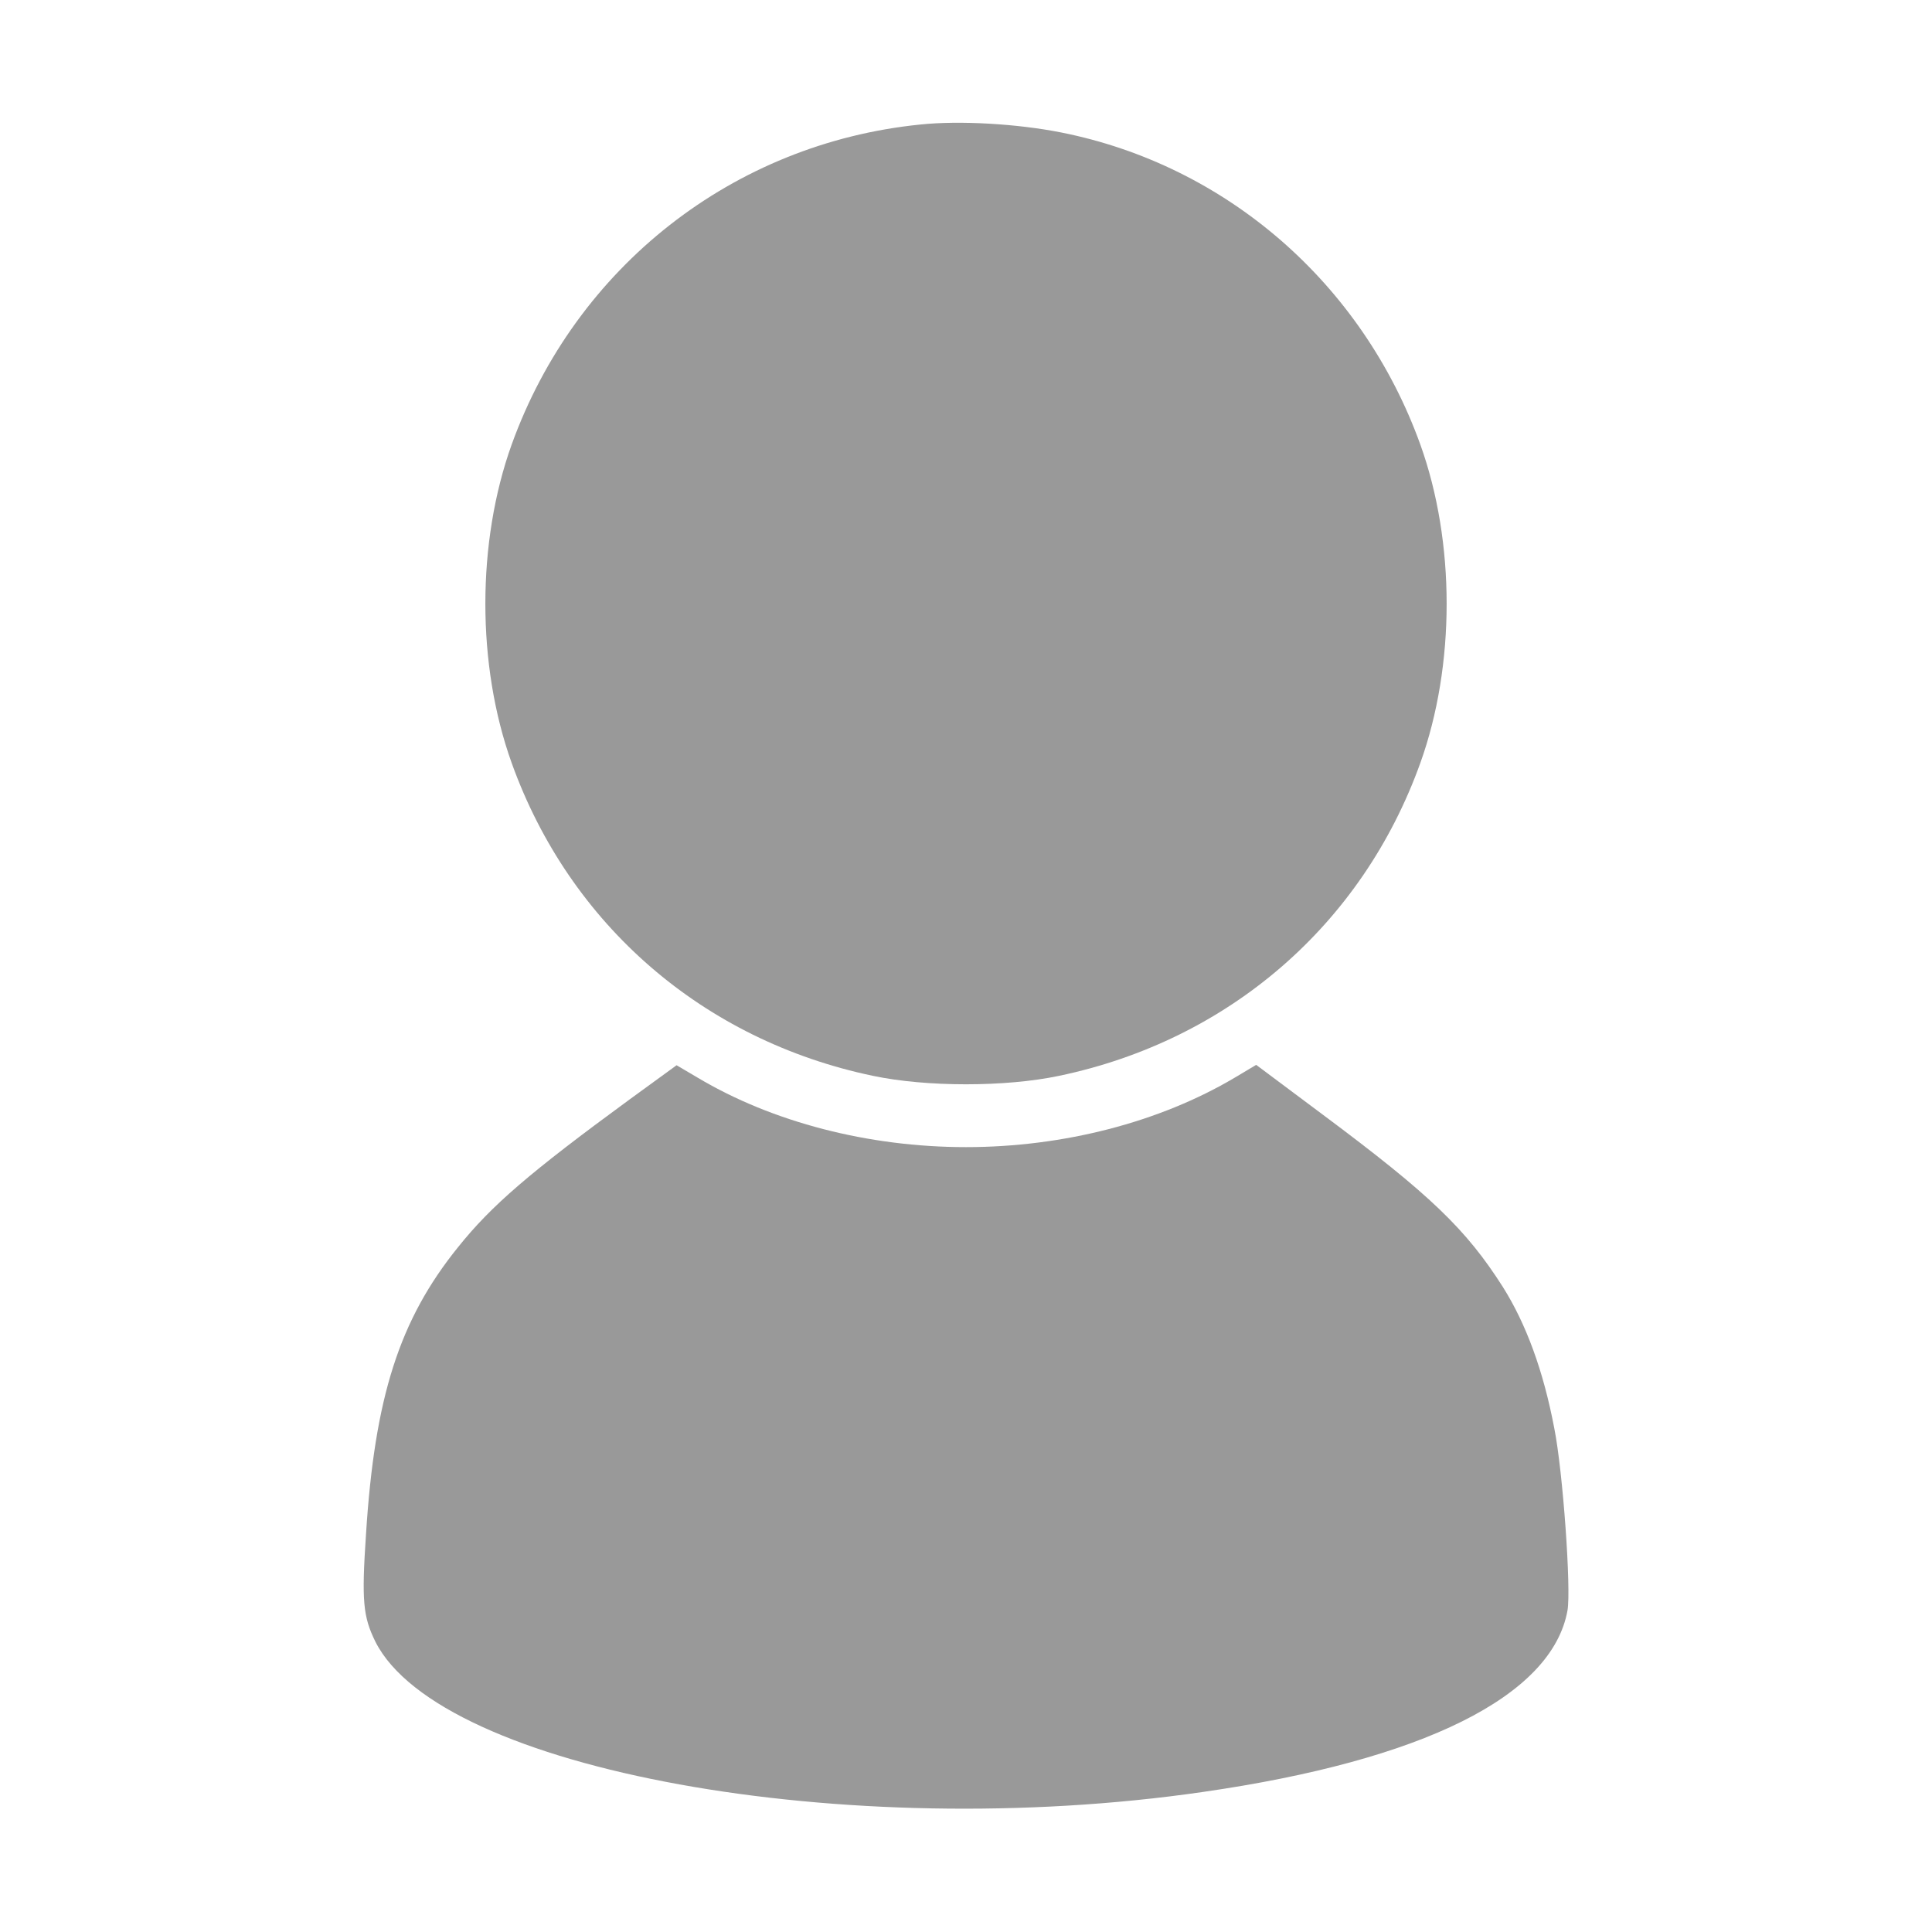
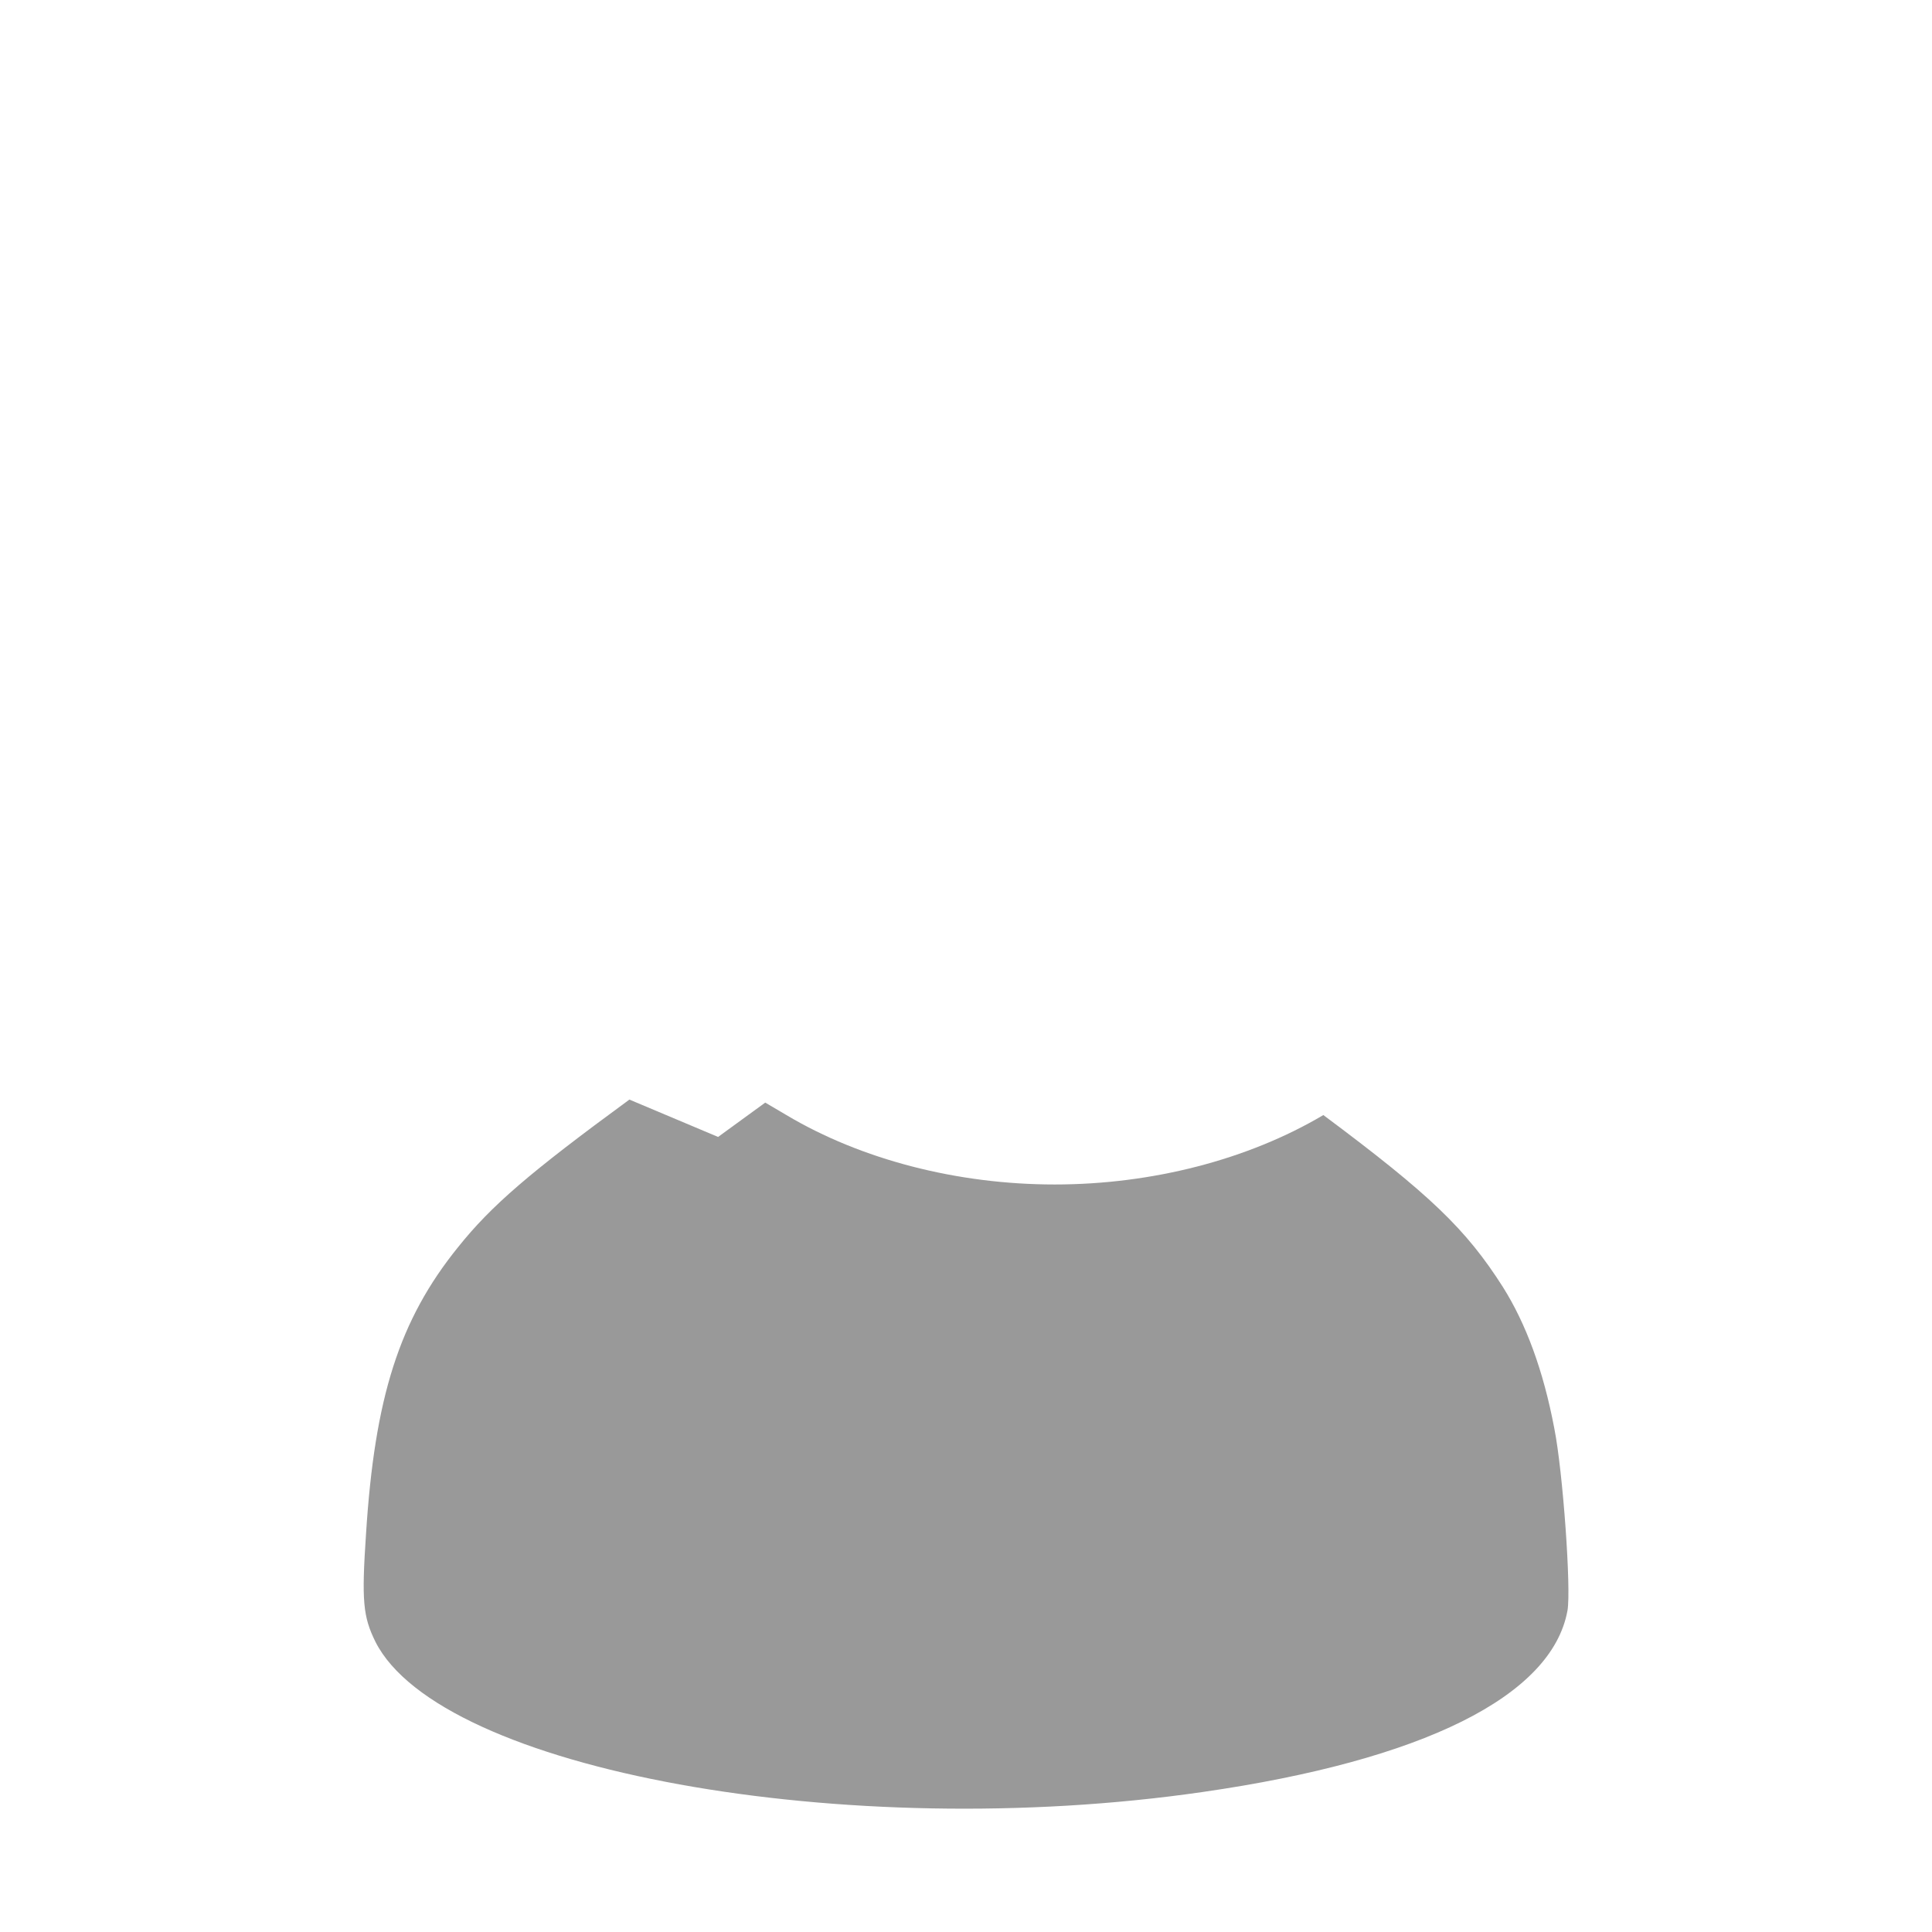
<svg xmlns="http://www.w3.org/2000/svg" xmlns:ns1="http://sodipodi.sourceforge.net/DTD/sodipodi-0.dtd" xmlns:ns2="http://www.inkscape.org/namespaces/inkscape" version="1.0" width="512pt" height="512pt" viewBox="0 0 512 512" preserveAspectRatio="xMidYMid meet" id="svg436" ns1:docname="Adult_icon.svg" ns2:version="1.2.2 (732a01da63, 2022-12-09)">
  <defs id="defs440" />
  <ns1:namedview id="namedview438" pagecolor="#ffffff" bordercolor="#000000" borderopacity="0.25" ns2:showpageshadow="2" ns2:pageopacity="0.0" ns2:pagecheckerboard="0" ns2:deskcolor="#d1d1d1" ns2:document-units="pt" showgrid="false" ns2:zoom="1.5424805" ns2:cx="181.20164" ns2:cy="341.65748" ns2:window-width="3072" ns2:window-height="1622" ns2:window-x="4597" ns2:window-y="-11" ns2:window-maximized="1" ns2:current-layer="svg436" />
  <g transform="translate(0,512) scale(0.1,-0.1)" fill="#000000" stroke="none" id="g434" style="fill:#999999">
-     <path d="M2439 4790 c-496 -50 -913 -377 -1083 -848 -93 -259 -93 -585 0 -844 154 -429 508 -735 957 -829 142 -30 352 -30 494 0 449 94 803 400 957 829 93 259 93 585 0 844 -154 427 -514 740 -952 827 -116 23 -269 32 -373 21z" id="path430" style="fill:#999999" />
-     <path d="M1668 2206 c-265 -194 -366 -281 -454 -391 -156 -193 -221 -398 -244 -760 -12 -178 -8 -219 25 -286 172 -340 1246 -535 2192 -398 584 84 926 254 967 481 10 56 -12 368 -35 483 -29 153 -75 277 -136 374 -98 154 -193 245 -476 456 l-178 133 -57 -34 c-199 -118 -454 -184 -712 -184 -258 0 -513 66 -711 184 l-56 33 -125 -91z" id="path432" style="fill:#999999" />
+     <path d="M1668 2206 c-265 -194 -366 -281 -454 -391 -156 -193 -221 -398 -244 -760 -12 -178 -8 -219 25 -286 172 -340 1246 -535 2192 -398 584 84 926 254 967 481 10 56 -12 368 -35 483 -29 153 -75 277 -136 374 -98 154 -193 245 -476 456 c-199 -118 -454 -184 -712 -184 -258 0 -513 66 -711 184 l-56 33 -125 -91z" id="path432" style="fill:#999999" />
  </g>
</svg>